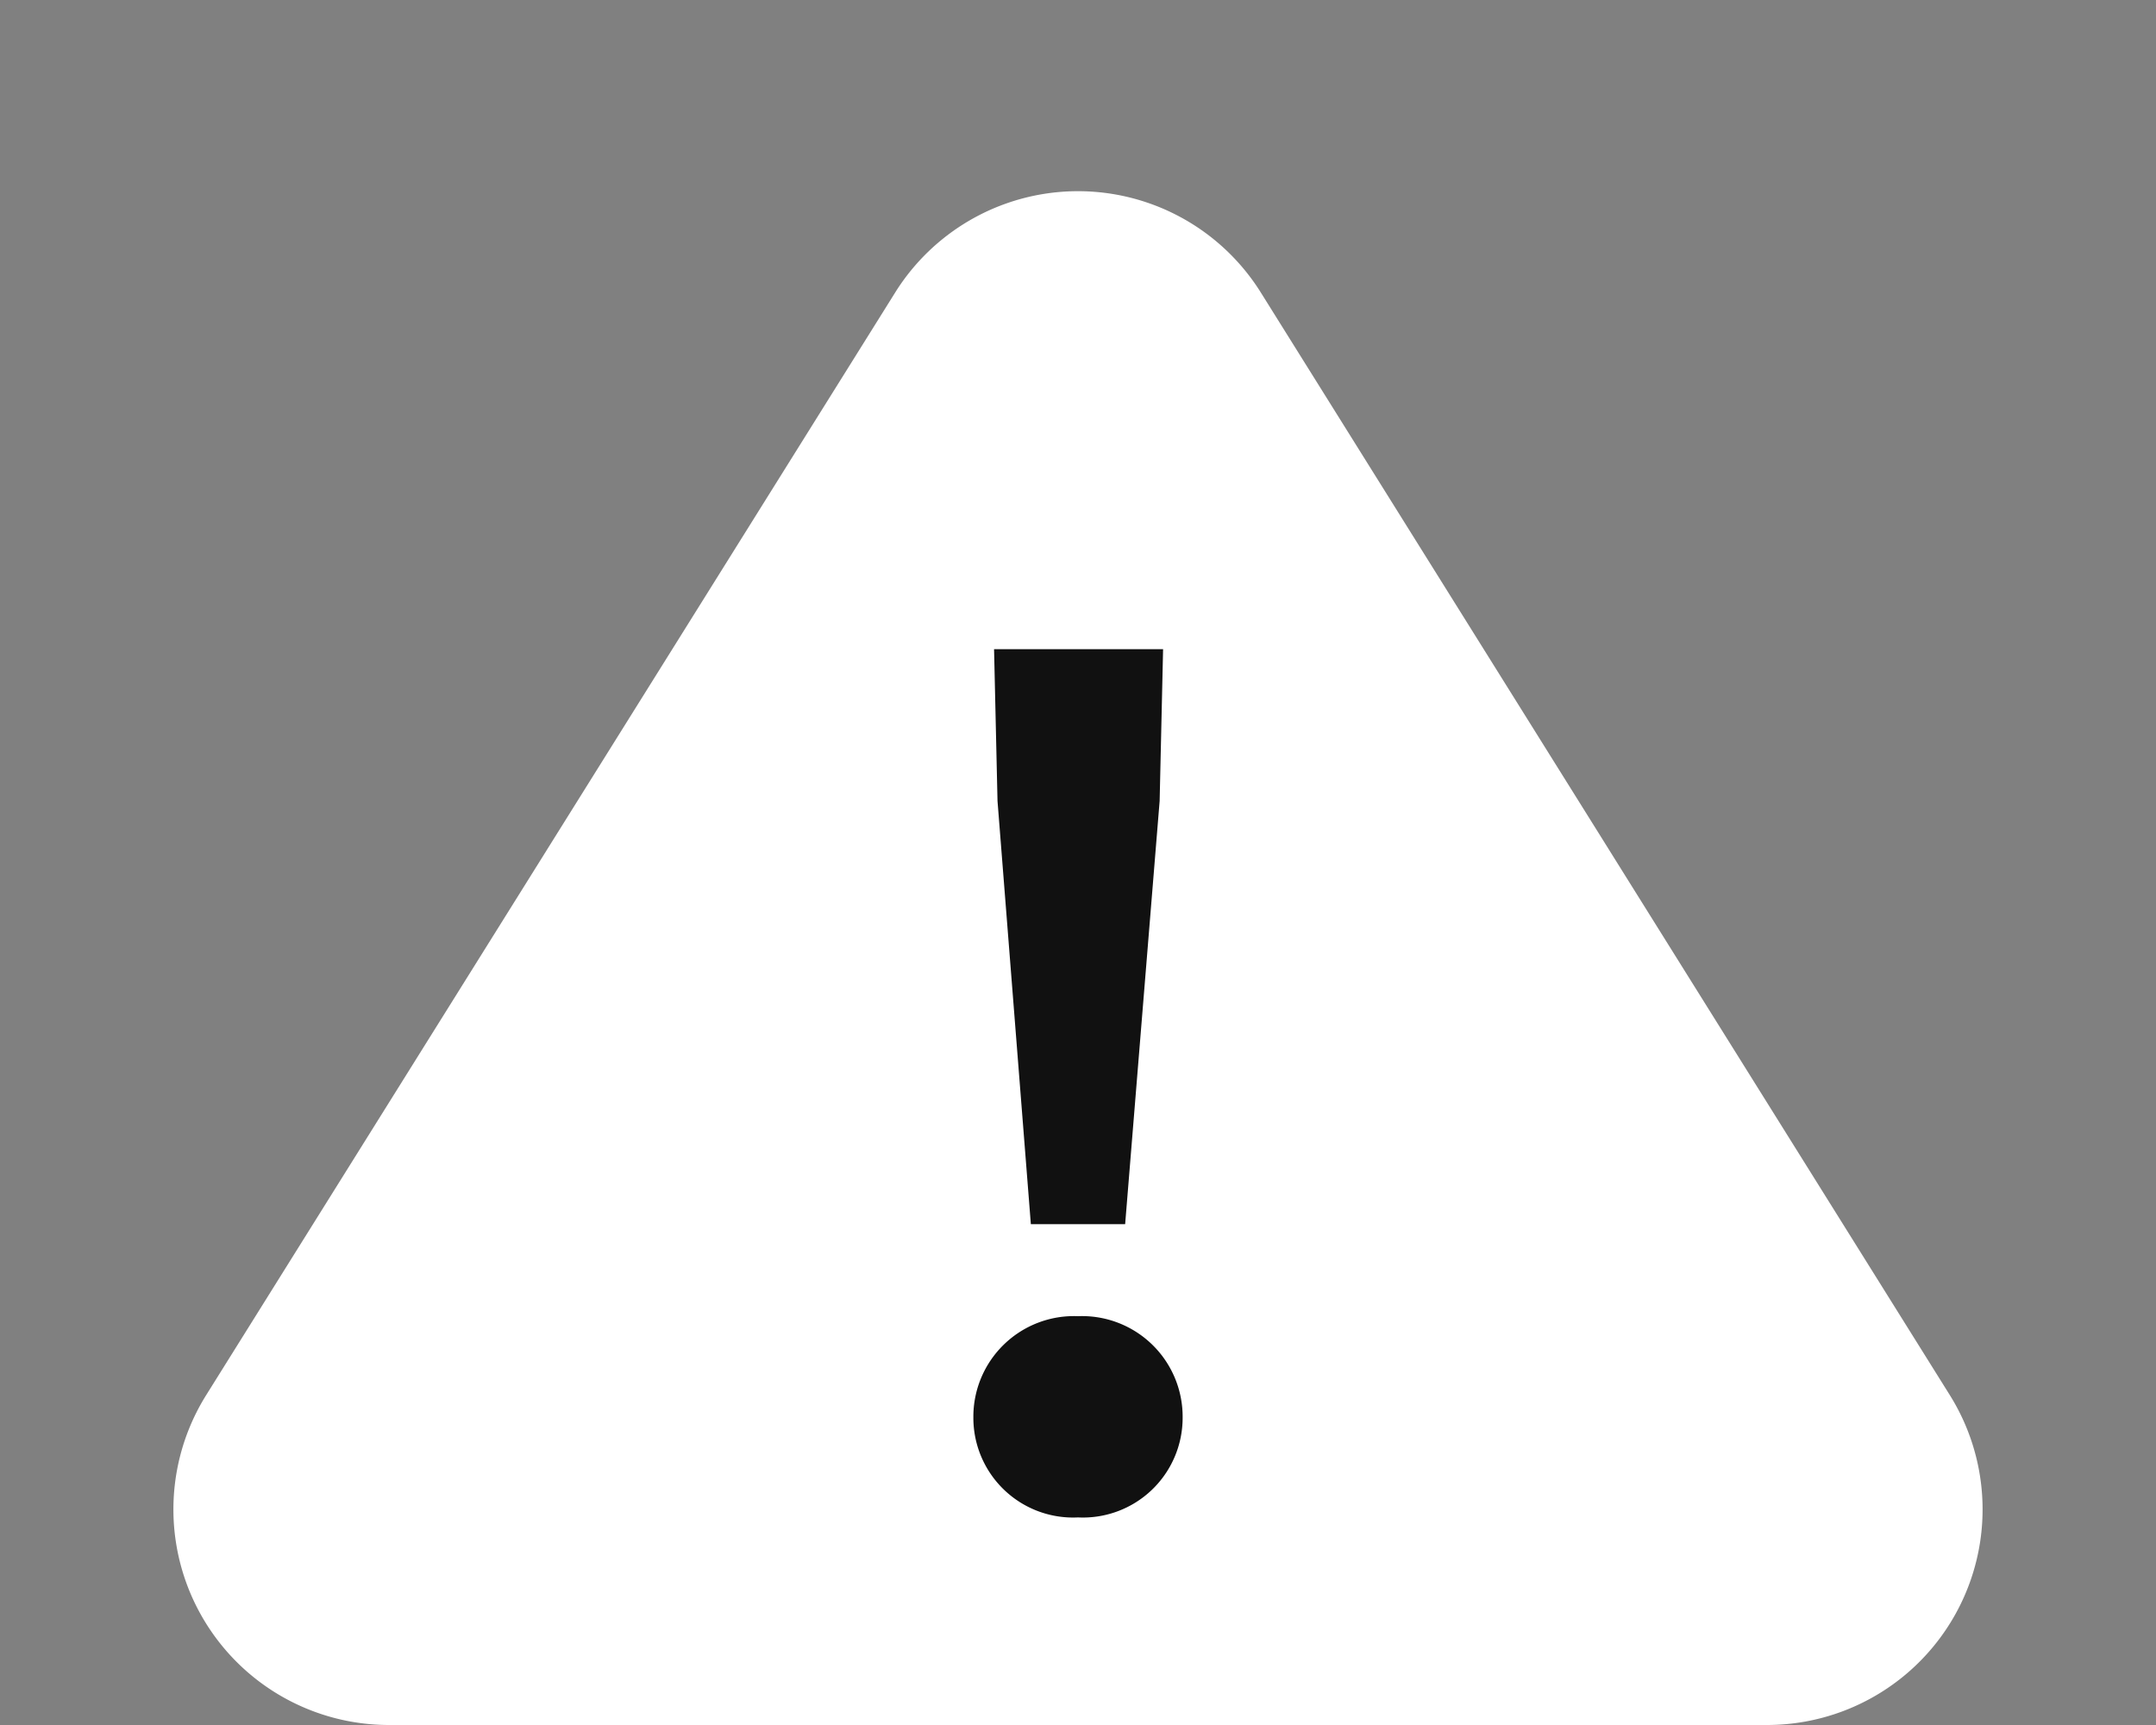
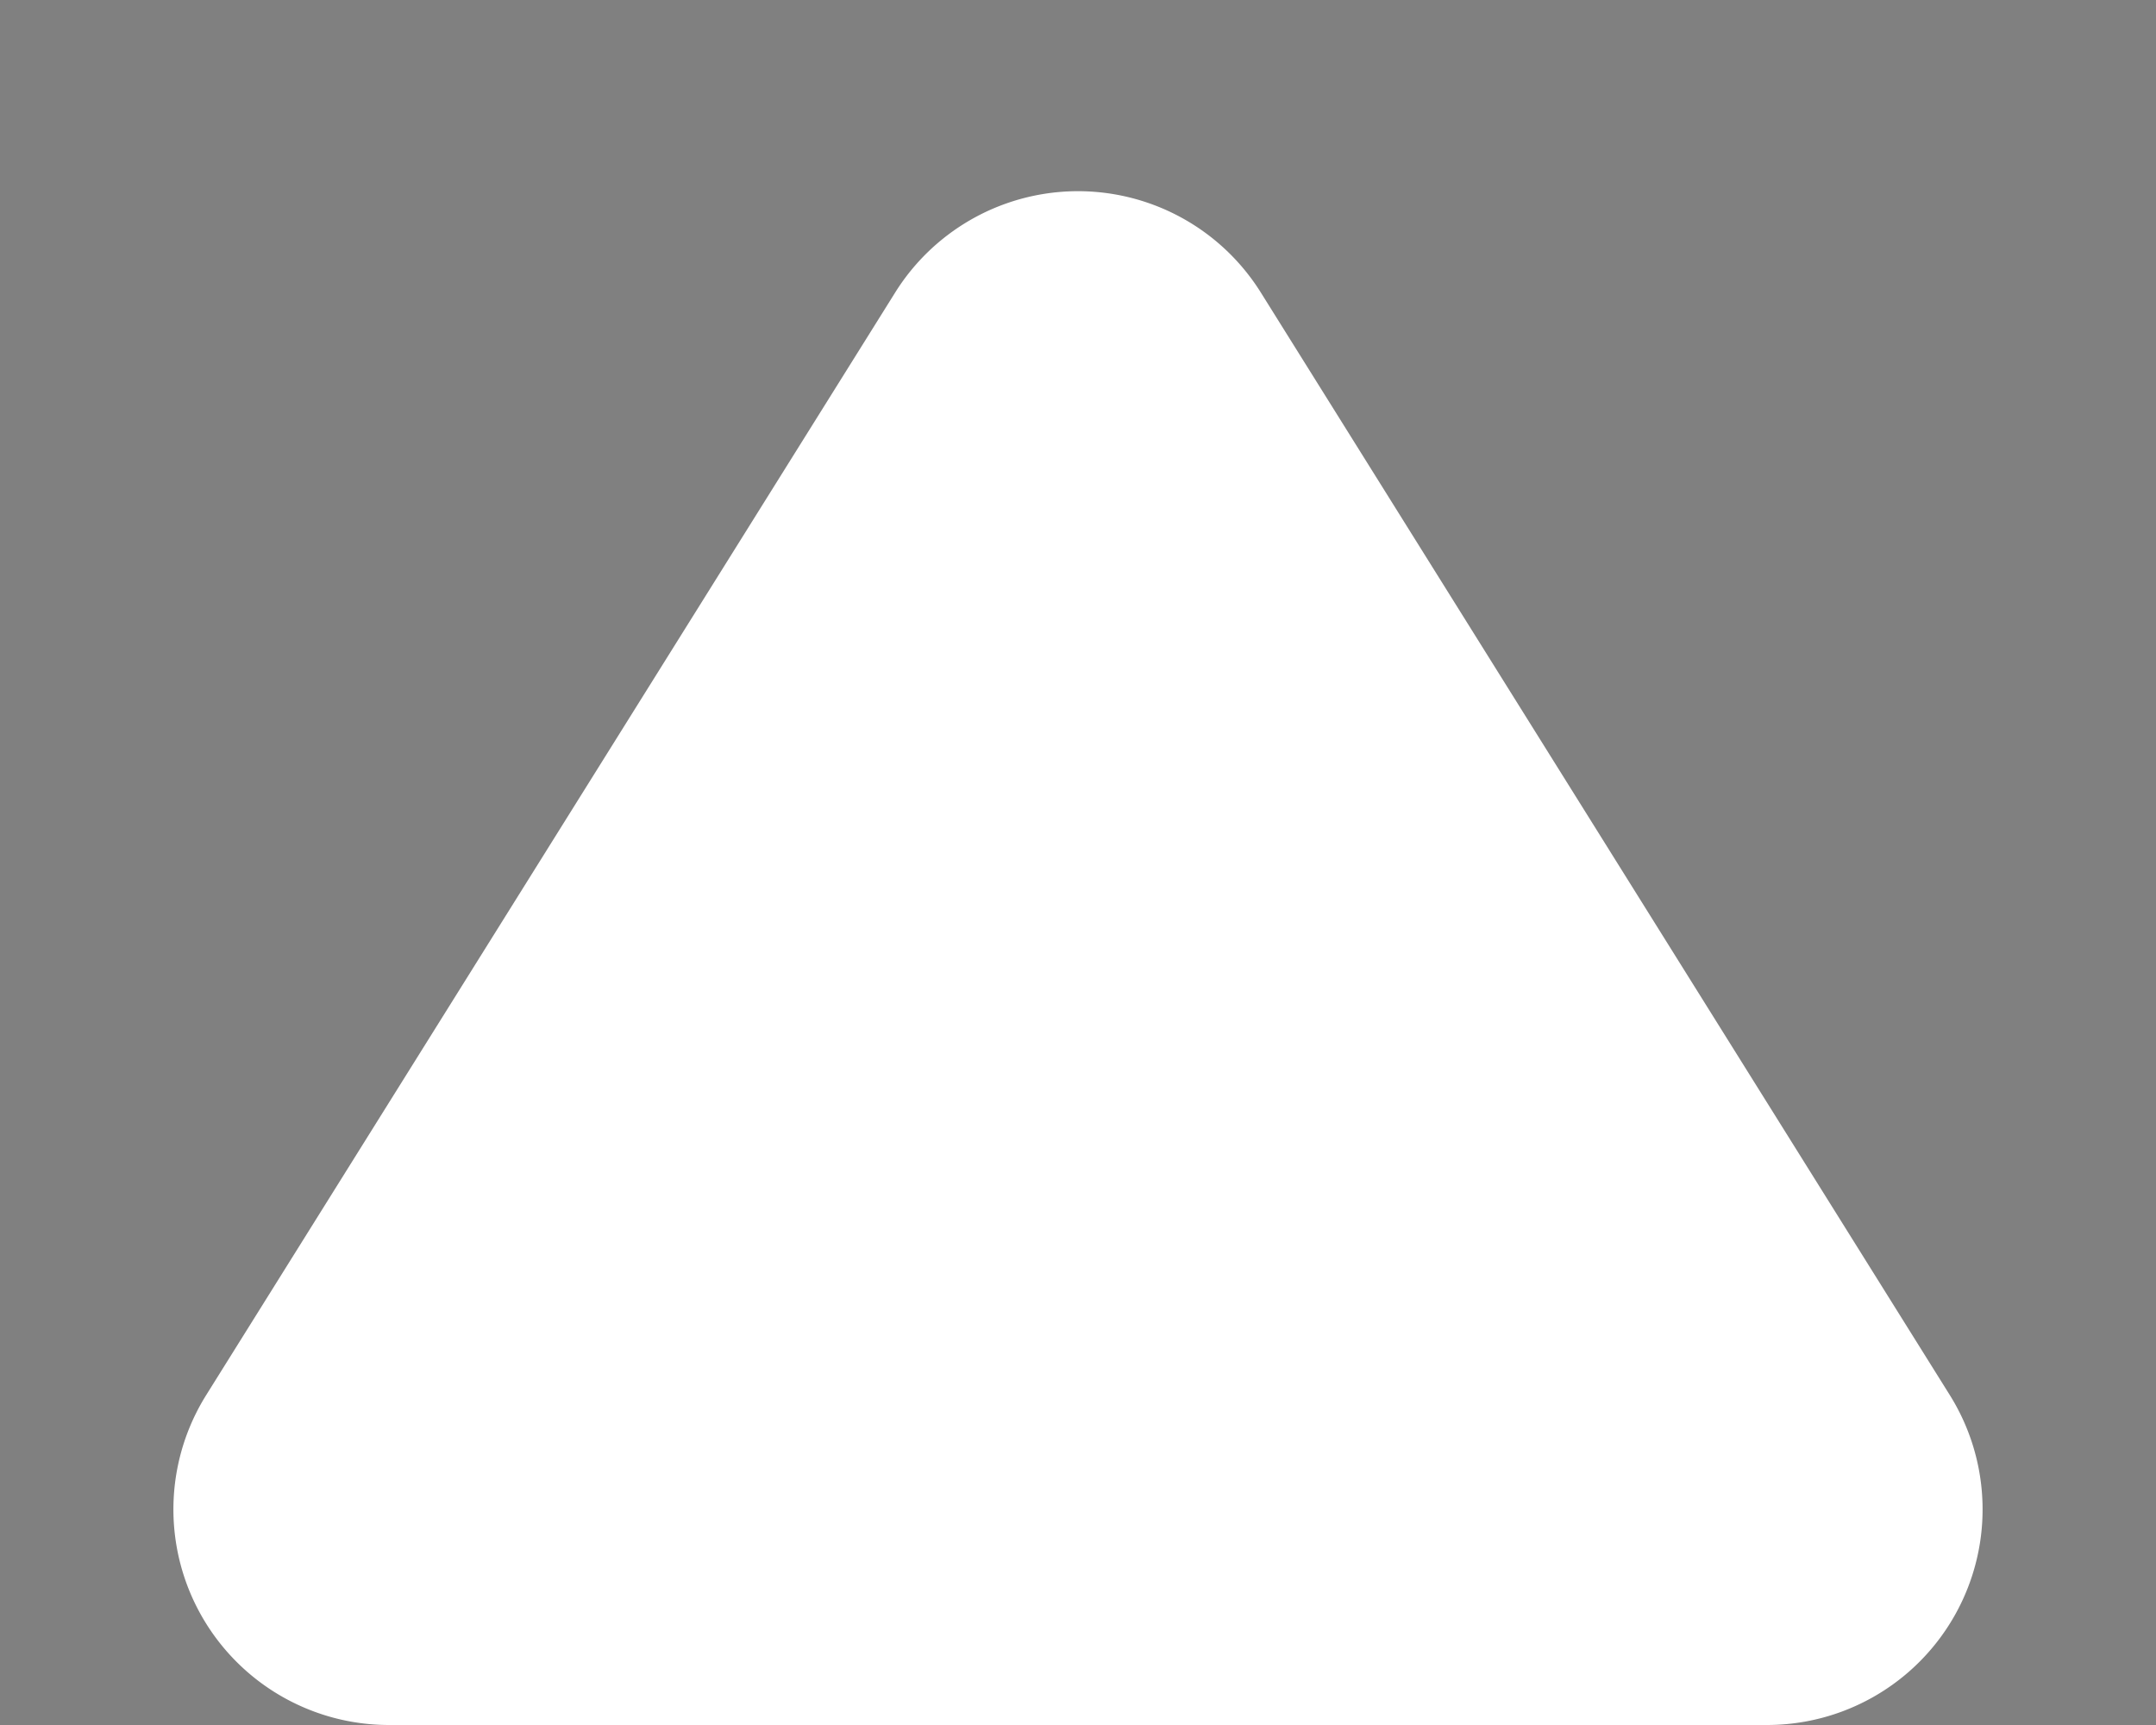
<svg xmlns="http://www.w3.org/2000/svg" width="30" height="24" viewBox="0 0 30 24">
  <rect x="0" y="0" width="30" height="24" fill="#808080" stroke="none" />
  <g transform="translate(-294 -5424)">
    <path d="M12.456,4.07a3,3,0,0,1,5.088,0l9.587,15.34A3,3,0,0,1,24.587,24H5.413a3,3,0,0,1-2.544-4.59Z" transform="translate(294 5424)" fill="#fff" />
-     <path d="M-.656-3.968H.656l.48-5.888.048-2.112H-1.168l.048,2.112ZM0,.112A1.388,1.388,0,0,0,1.456-1.28,1.4,1.4,0,0,0,0-2.688,1.4,1.4,0,0,0-1.456-1.28,1.388,1.388,0,0,0,0,.112Z" transform="translate(309 5445)" fill="#111" />
  </g>
</svg>